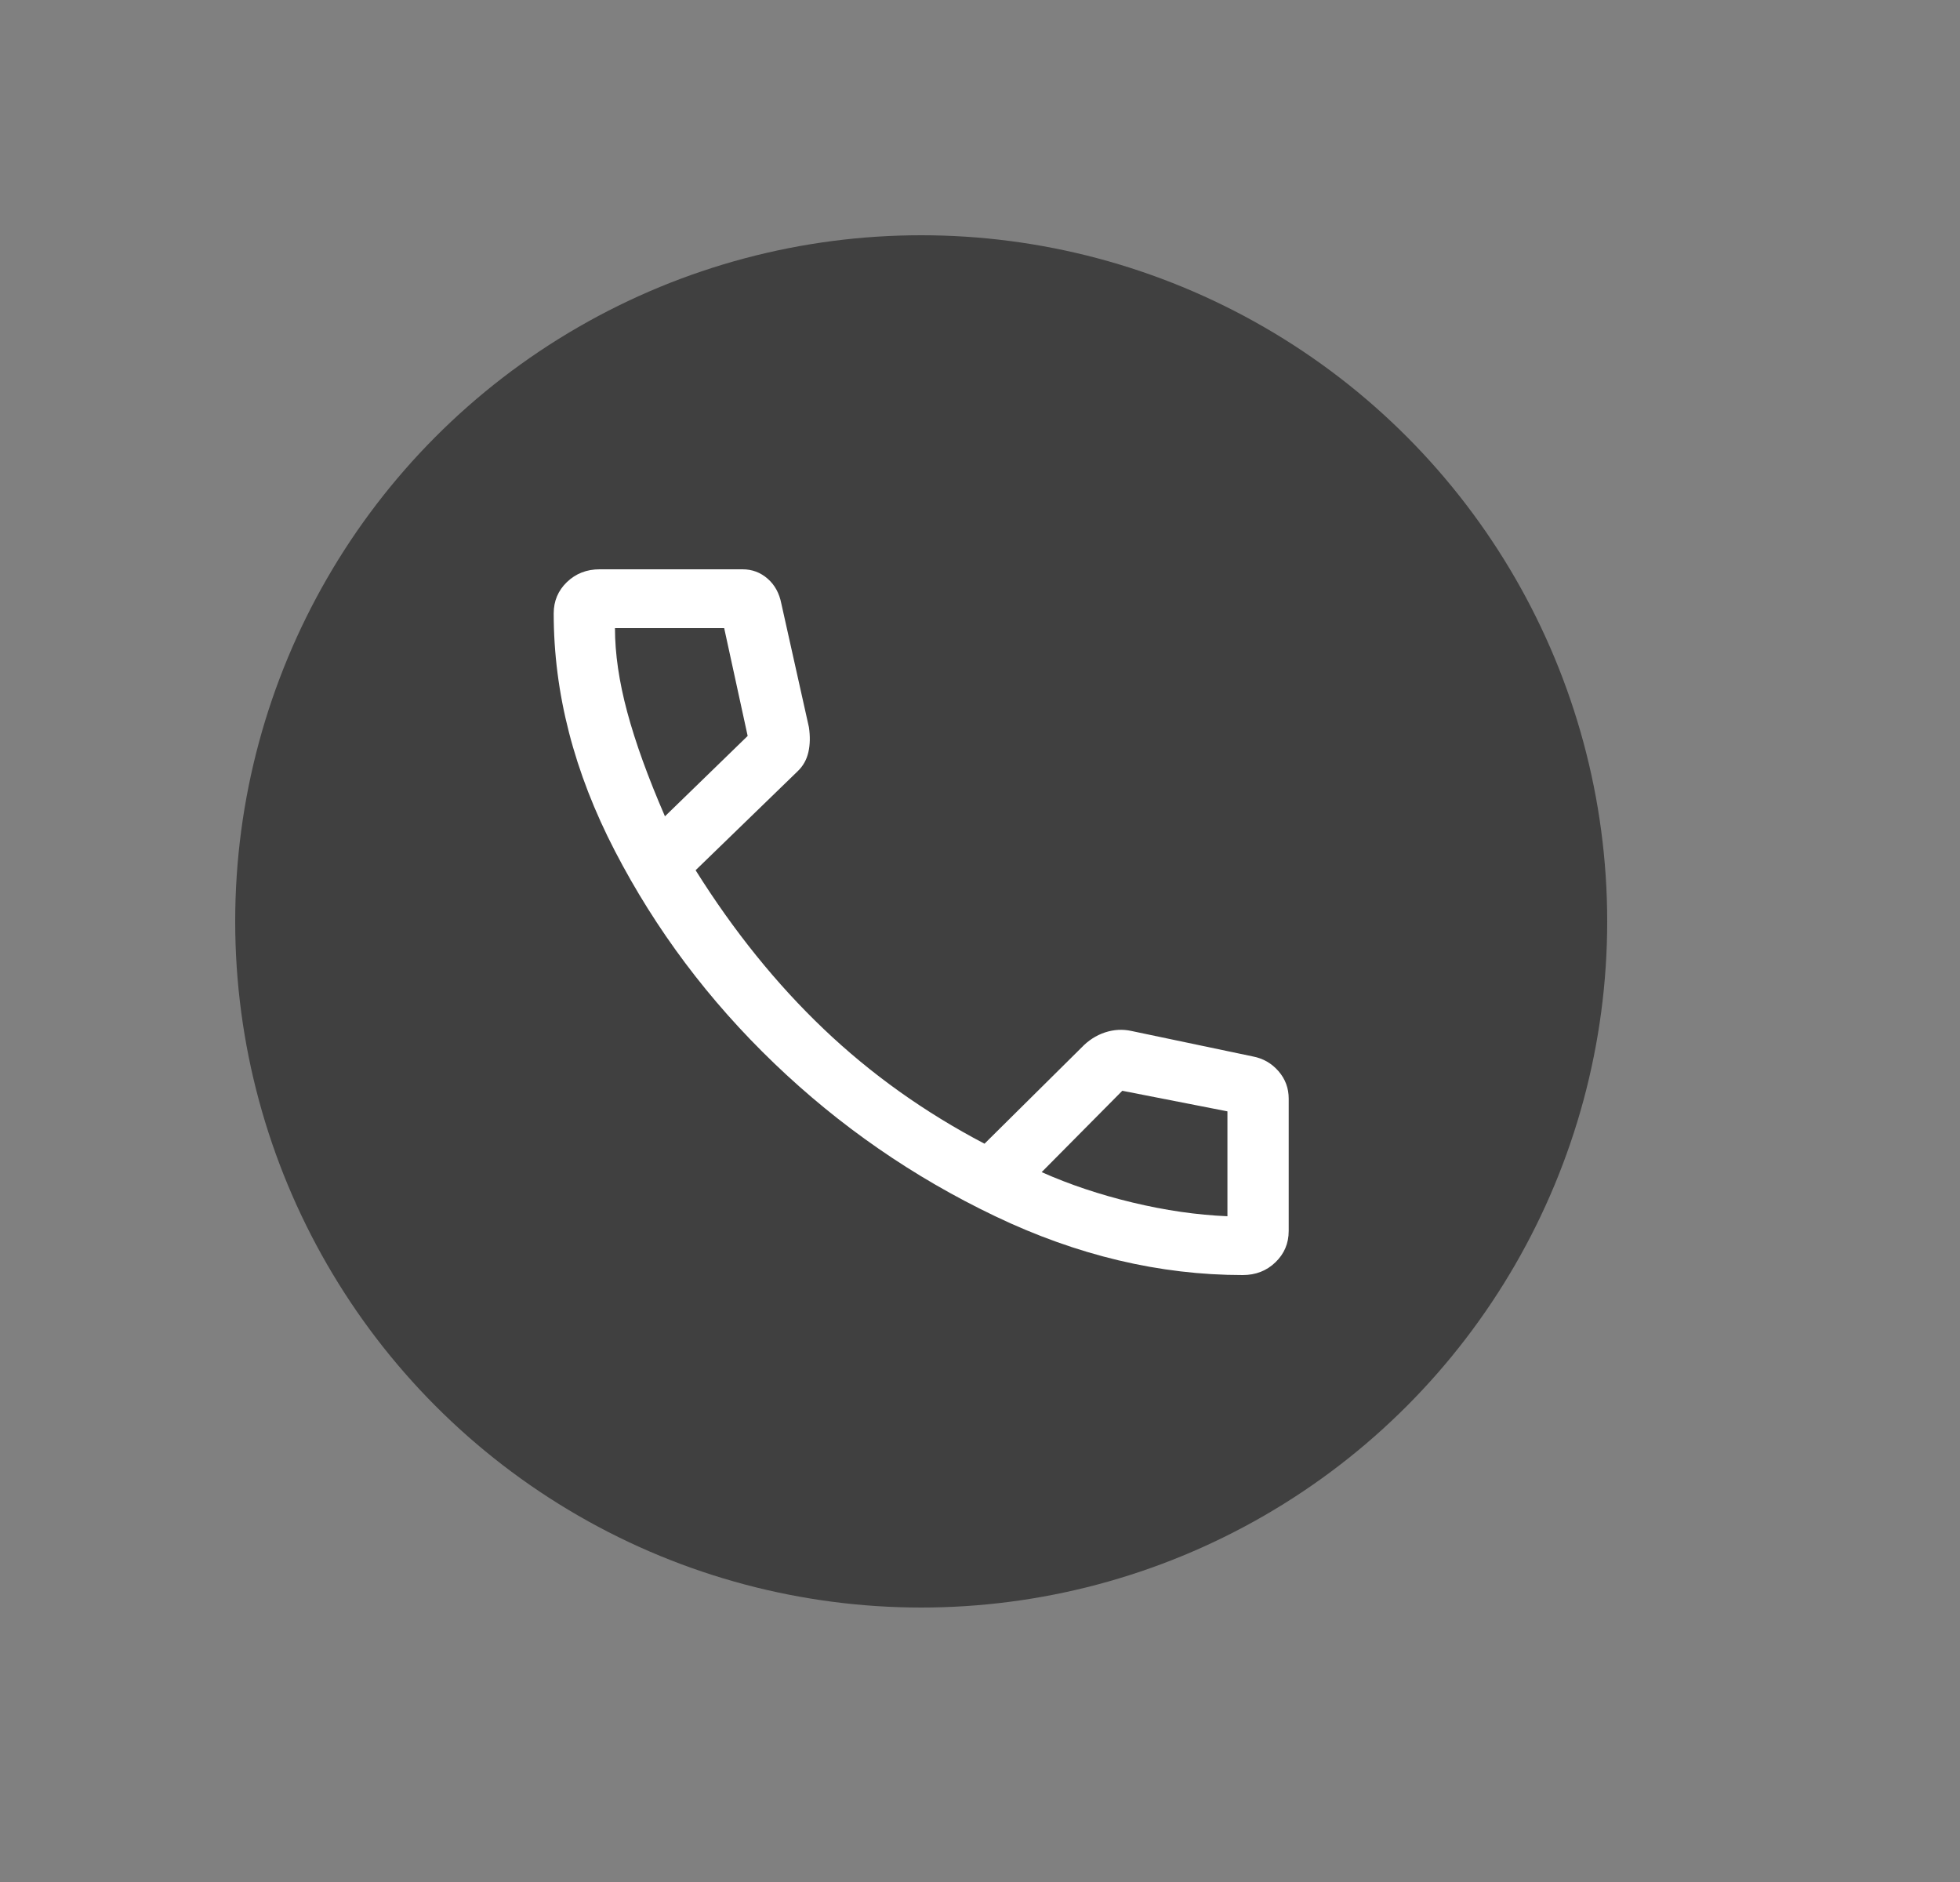
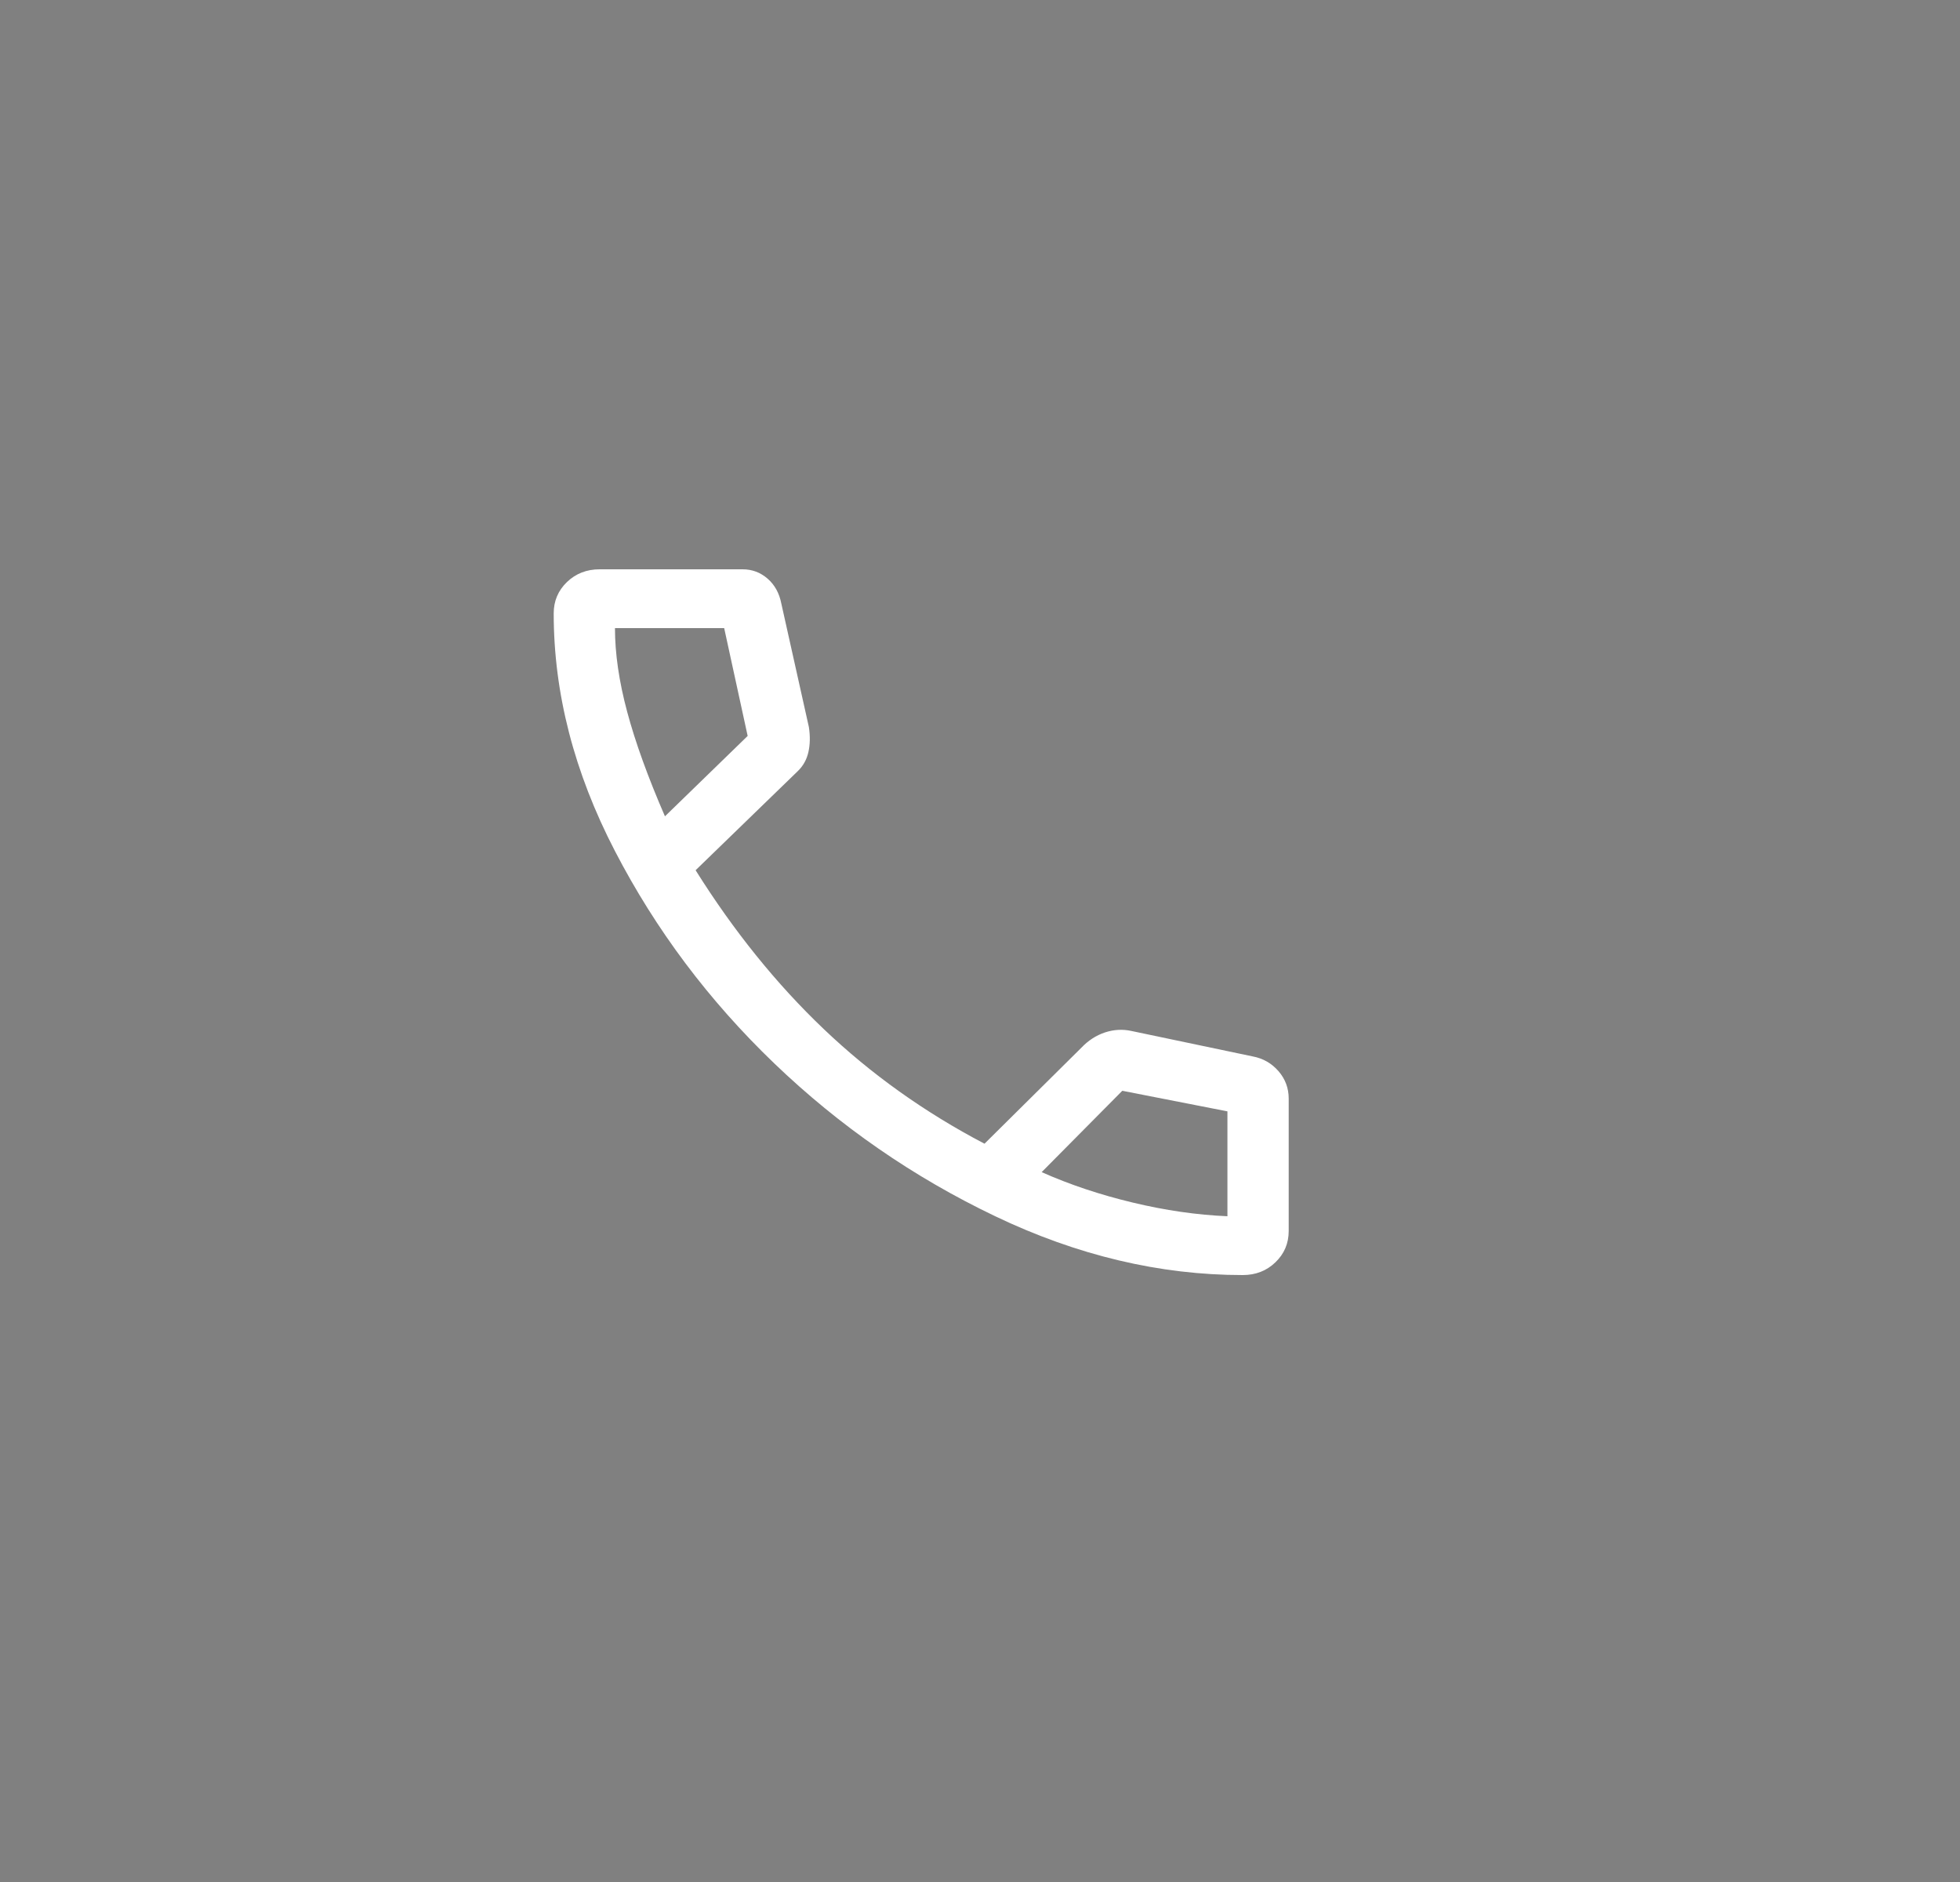
<svg xmlns="http://www.w3.org/2000/svg" width="50" height="48" viewBox="0 0 50 48" fill="none">
  <rect x="0" y="0" width="50" height="48" fill="#808080" stroke="none" />
-   <circle cx="23.5" cy="23.5" r="17.5" fill="black" fill-opacity="0.5" />
  <path d="M31.703 32.52C29.585 32.52 27.48 32.02 25.388 31.02C23.296 30.02 21.417 28.72 19.75 27.12C18.083 25.52 16.729 23.716 15.688 21.707C14.646 19.699 14.125 17.678 14.125 15.645C14.125 15.328 14.238 15.062 14.463 14.845C14.689 14.628 14.967 14.52 15.297 14.52H18.943C19.186 14.52 19.398 14.599 19.581 14.758C19.763 14.916 19.88 15.128 19.932 15.395L20.635 18.545C20.67 18.778 20.666 18.991 20.622 19.183C20.579 19.374 20.488 19.537 20.349 19.67L17.745 22.195C18.717 23.745 19.806 25.095 21.013 26.245C22.22 27.395 23.587 28.37 25.115 29.17L27.588 26.72C27.762 26.537 27.962 26.407 28.188 26.332C28.413 26.258 28.639 26.245 28.865 26.295L31.963 26.945C32.224 26.995 32.441 27.12 32.615 27.32C32.788 27.52 32.875 27.753 32.875 28.02V31.395C32.875 31.712 32.762 31.978 32.536 32.195C32.311 32.412 32.033 32.52 31.703 32.52ZM16.963 20.82L19.073 18.77L18.474 16.02H15.688C15.688 16.67 15.792 17.383 16 18.157C16.208 18.933 16.529 19.82 16.963 20.82ZM26.573 29.895C27.285 30.212 28.057 30.47 28.891 30.67C29.724 30.87 30.531 30.987 31.312 31.02V28.345L28.63 27.82L26.573 29.895Z" fill="white" />
</svg>